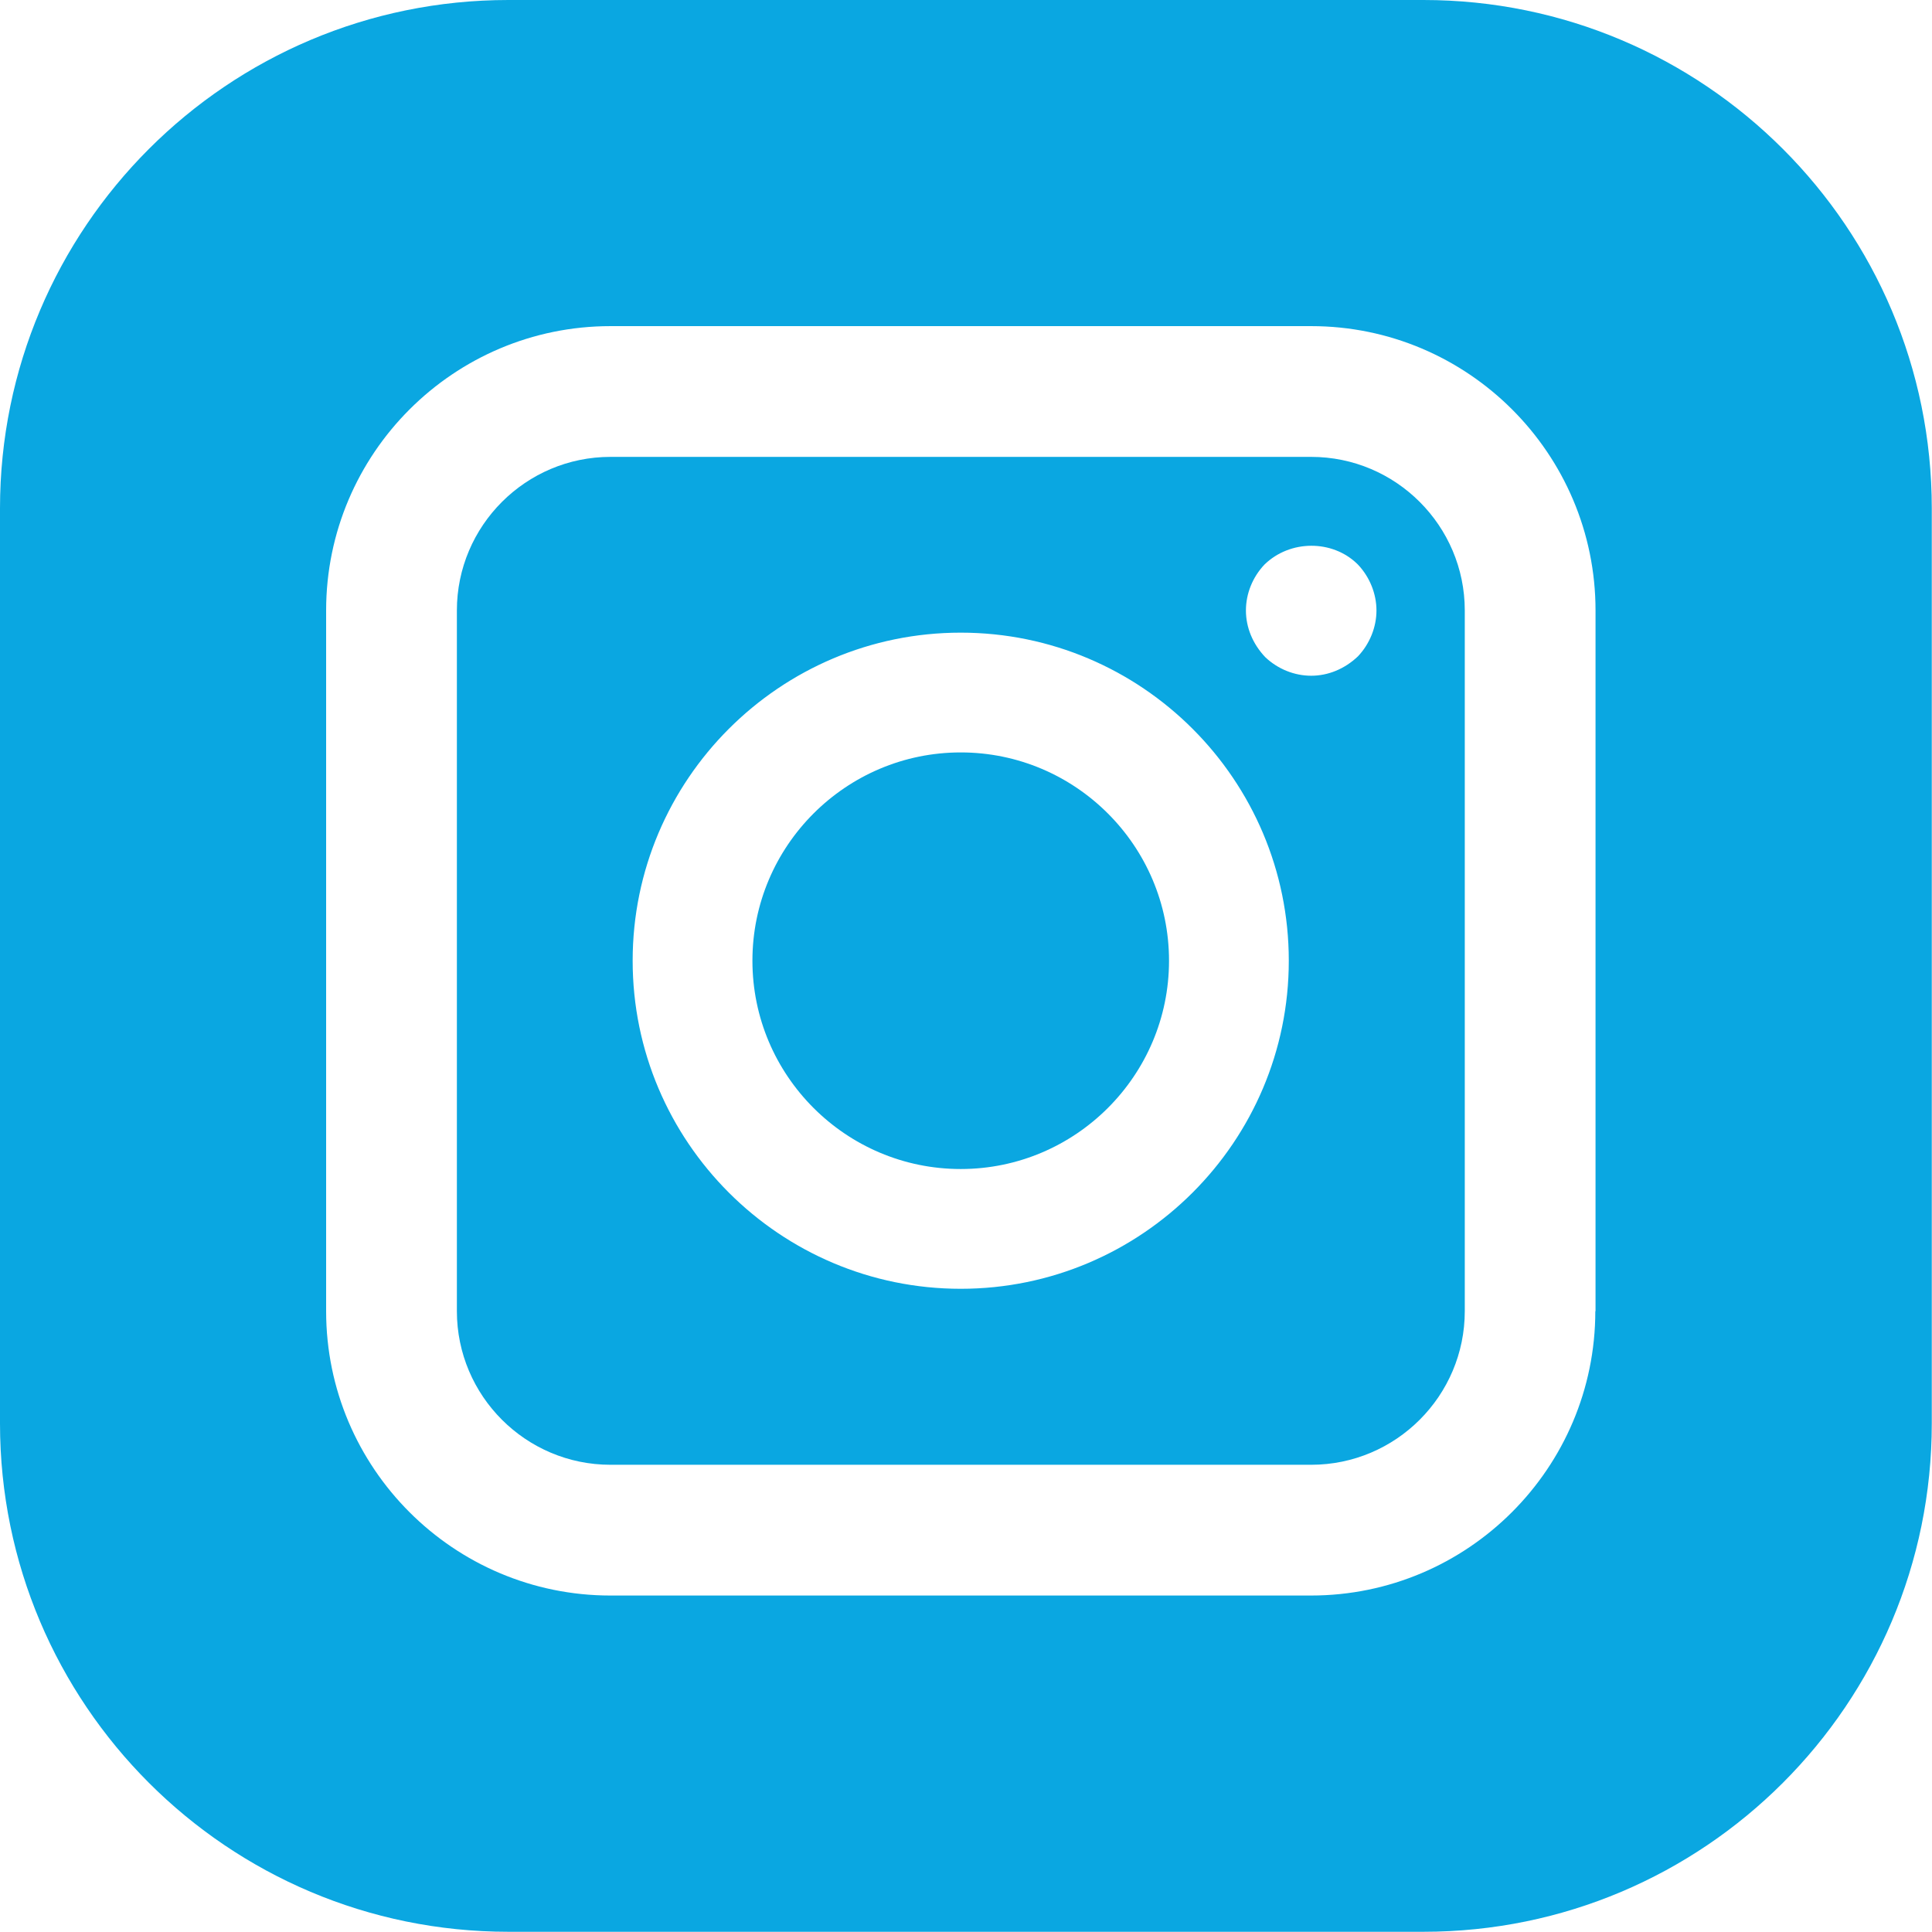
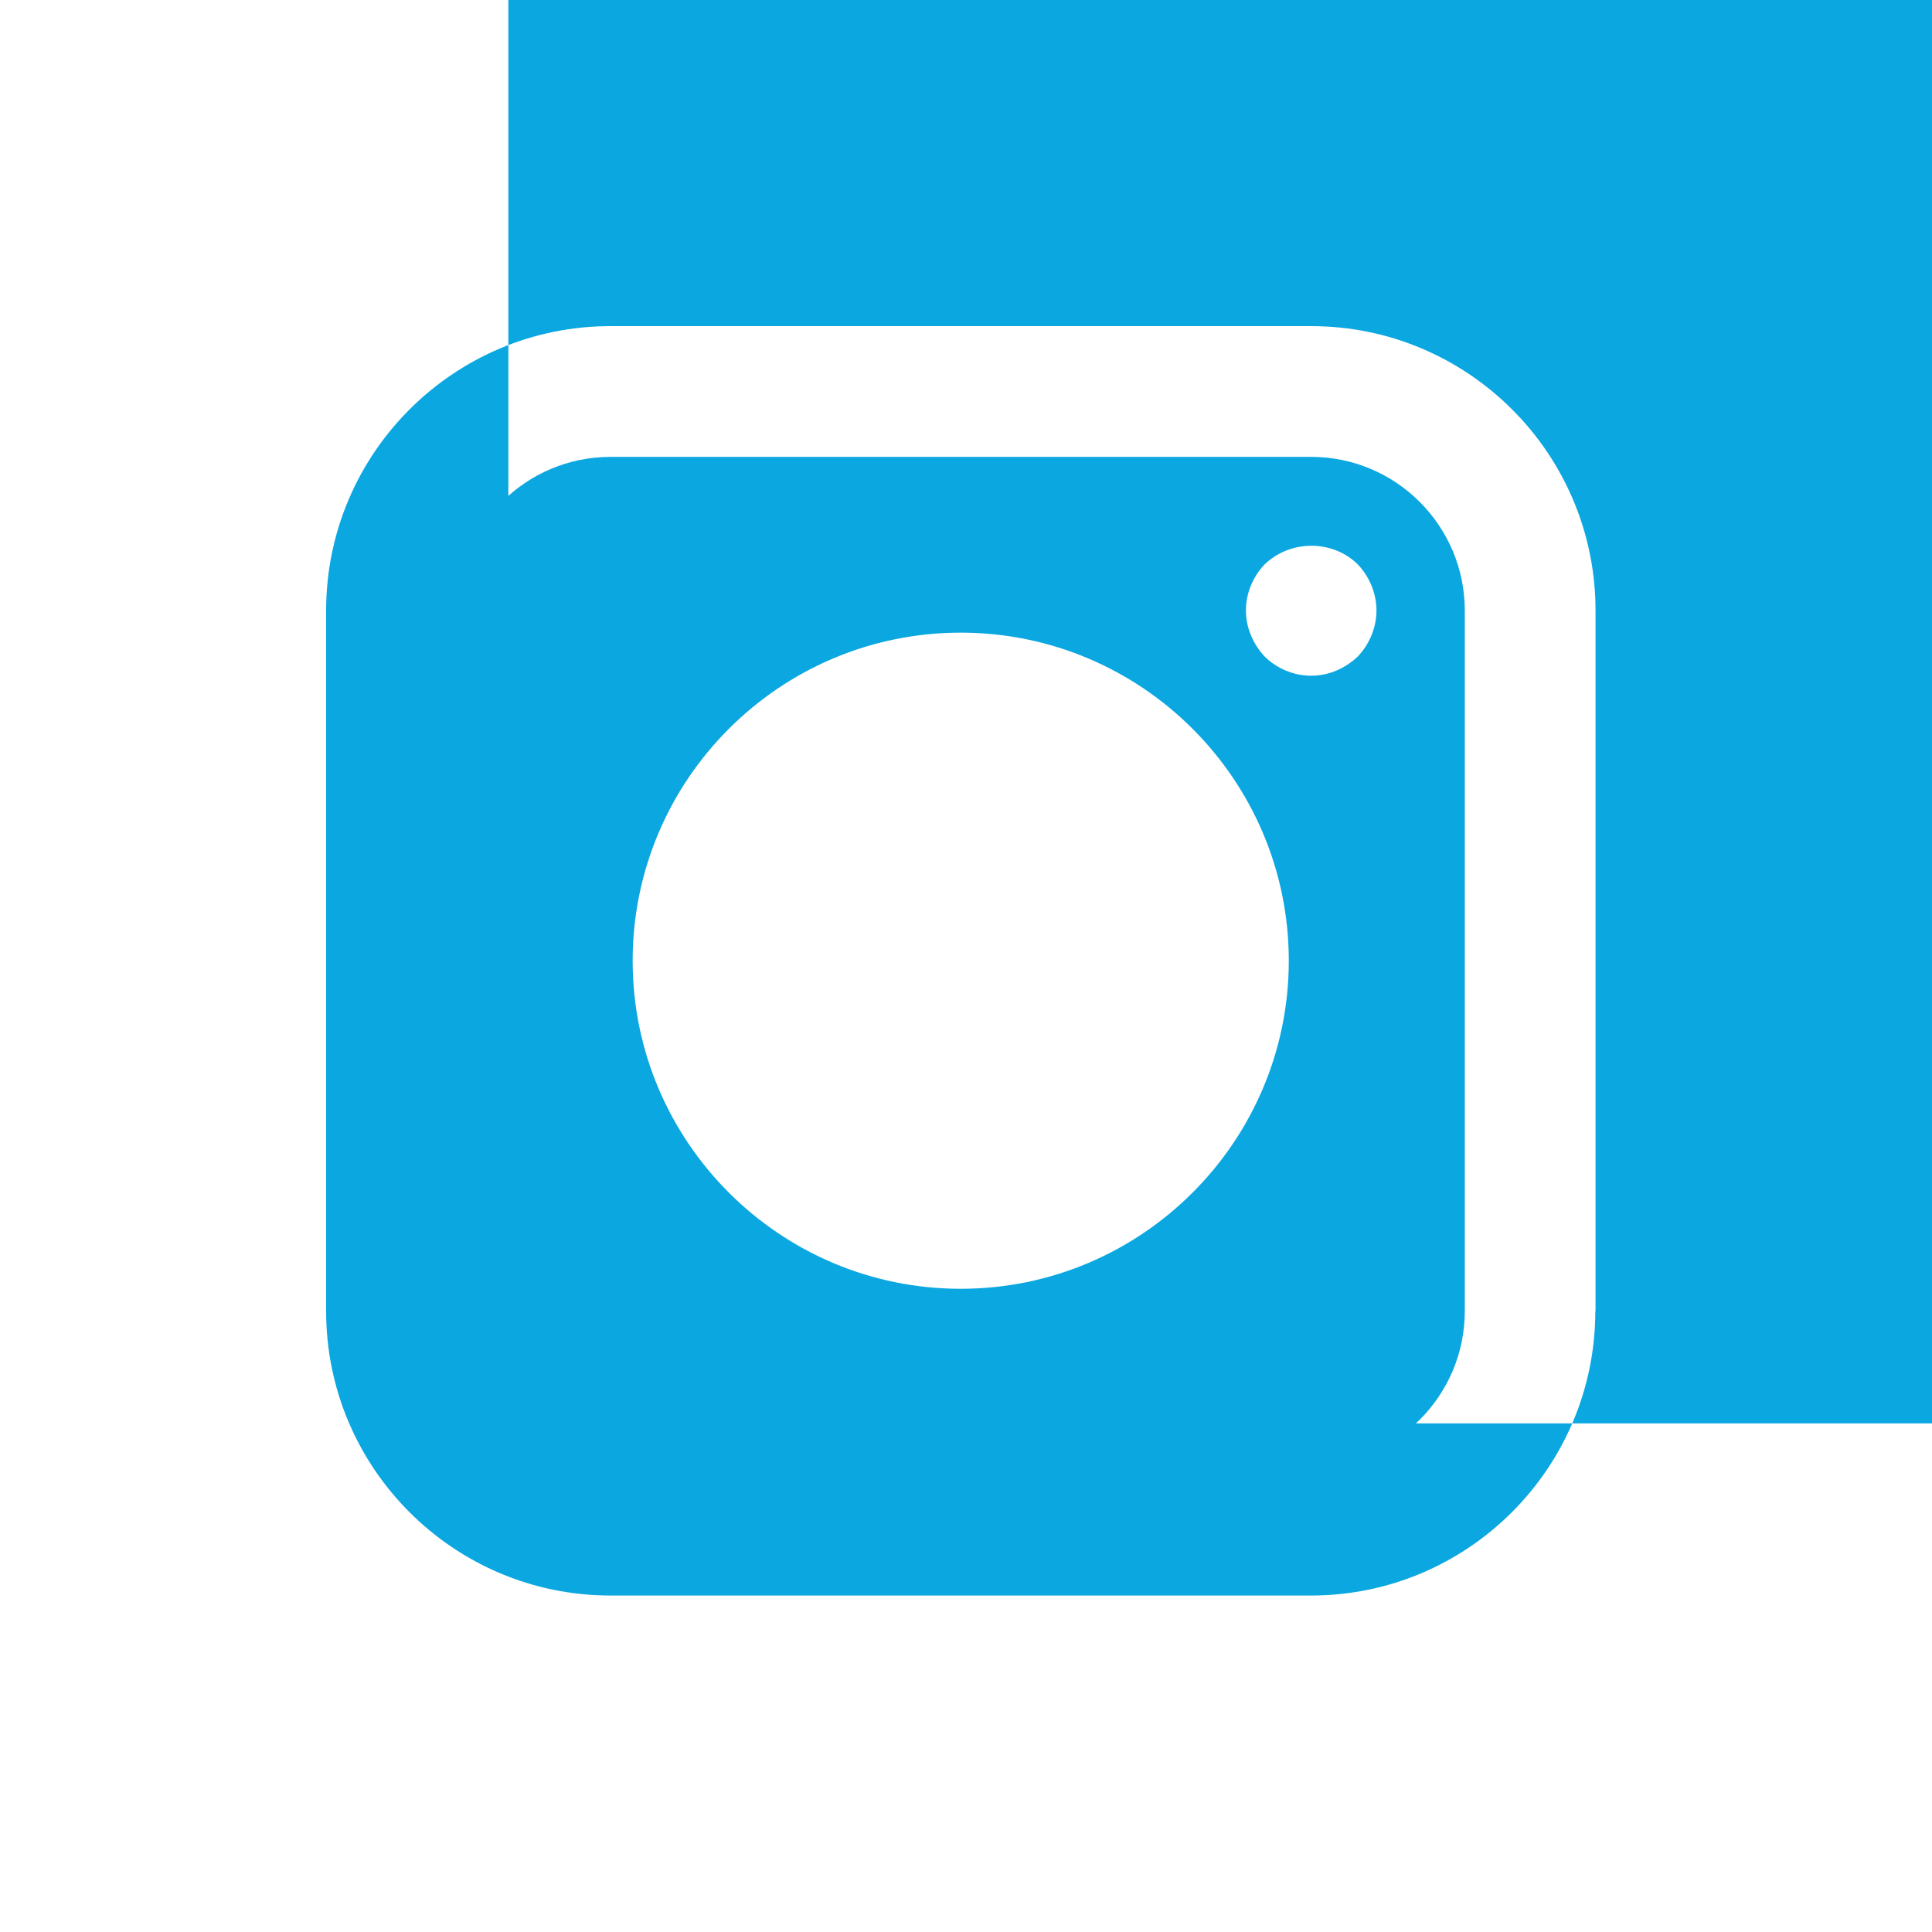
<svg xmlns="http://www.w3.org/2000/svg" id="Layer_2" data-name="Layer 2" viewBox="0 0 89.69 89.69">
  <defs>
    <style>
      .cls-1 {
        fill: #0aa7e1;
      }
    </style>
  </defs>
  <g id="Sectors">
    <g>
-       <path class="cls-1" d="M44.6,34.93c-5.33,0-9.67,4.34-9.67,9.67s4.34,9.67,9.67,9.67,9.67-4.34,9.67-9.67-4.34-9.67-9.67-9.67Z" />
      <path class="cls-1" d="M60.87,21.21H28.34c-3.93,0-7.13,3.2-7.13,7.13v32.53c0,3.93,3.2,7.13,7.13,7.13h32.53c3.93,0,7.13-3.2,7.13-7.13V28.34c0-3.93-3.2-7.13-7.13-7.13ZM44.6,59.83c-8.4,0-15.23-6.83-15.23-15.23s6.83-15.23,15.23-15.23,15.23,6.83,15.23,15.23-6.83,15.23-15.23,15.23ZM63.04,30.47c-.62.59-1.39.9-2.17.9s-1.55-.31-2.13-.86c-.59-.62-.9-1.39-.9-2.17s.31-1.55.86-2.13c1.19-1.16,3.15-1.16,4.31-.03l.03.03c.55.58.86,1.36.86,2.13s-.31,1.55-.86,2.13Z" />
-       <path class="cls-1" d="M66.09,0H23.6C10.57,0,0,10.57,0,23.6v42.48c0,13.03,10.57,23.6,23.6,23.6h42.48c13.03,0,23.6-10.57,23.6-23.6V23.6c0-13.03-10.57-23.6-23.6-23.6ZM74.06,60.87c0,7.28-5.92,13.2-13.2,13.2H28.34c-7.28,0-13.2-5.92-13.2-13.2V28.34c0-7.28,5.92-13.2,13.2-13.2h32.53c7.28,0,13.2,5.92,13.2,13.2v32.53Z" />
+       <path class="cls-1" d="M66.09,0H23.6v42.48c0,13.03,10.57,23.6,23.6,23.6h42.48c13.03,0,23.6-10.57,23.6-23.6V23.6c0-13.03-10.57-23.6-23.6-23.6ZM74.06,60.87c0,7.28-5.92,13.2-13.2,13.2H28.34c-7.28,0-13.2-5.92-13.2-13.2V28.34c0-7.28,5.92-13.2,13.2-13.2h32.53c7.28,0,13.2,5.92,13.2,13.2v32.53Z" />
    </g>
  </g>
</svg>